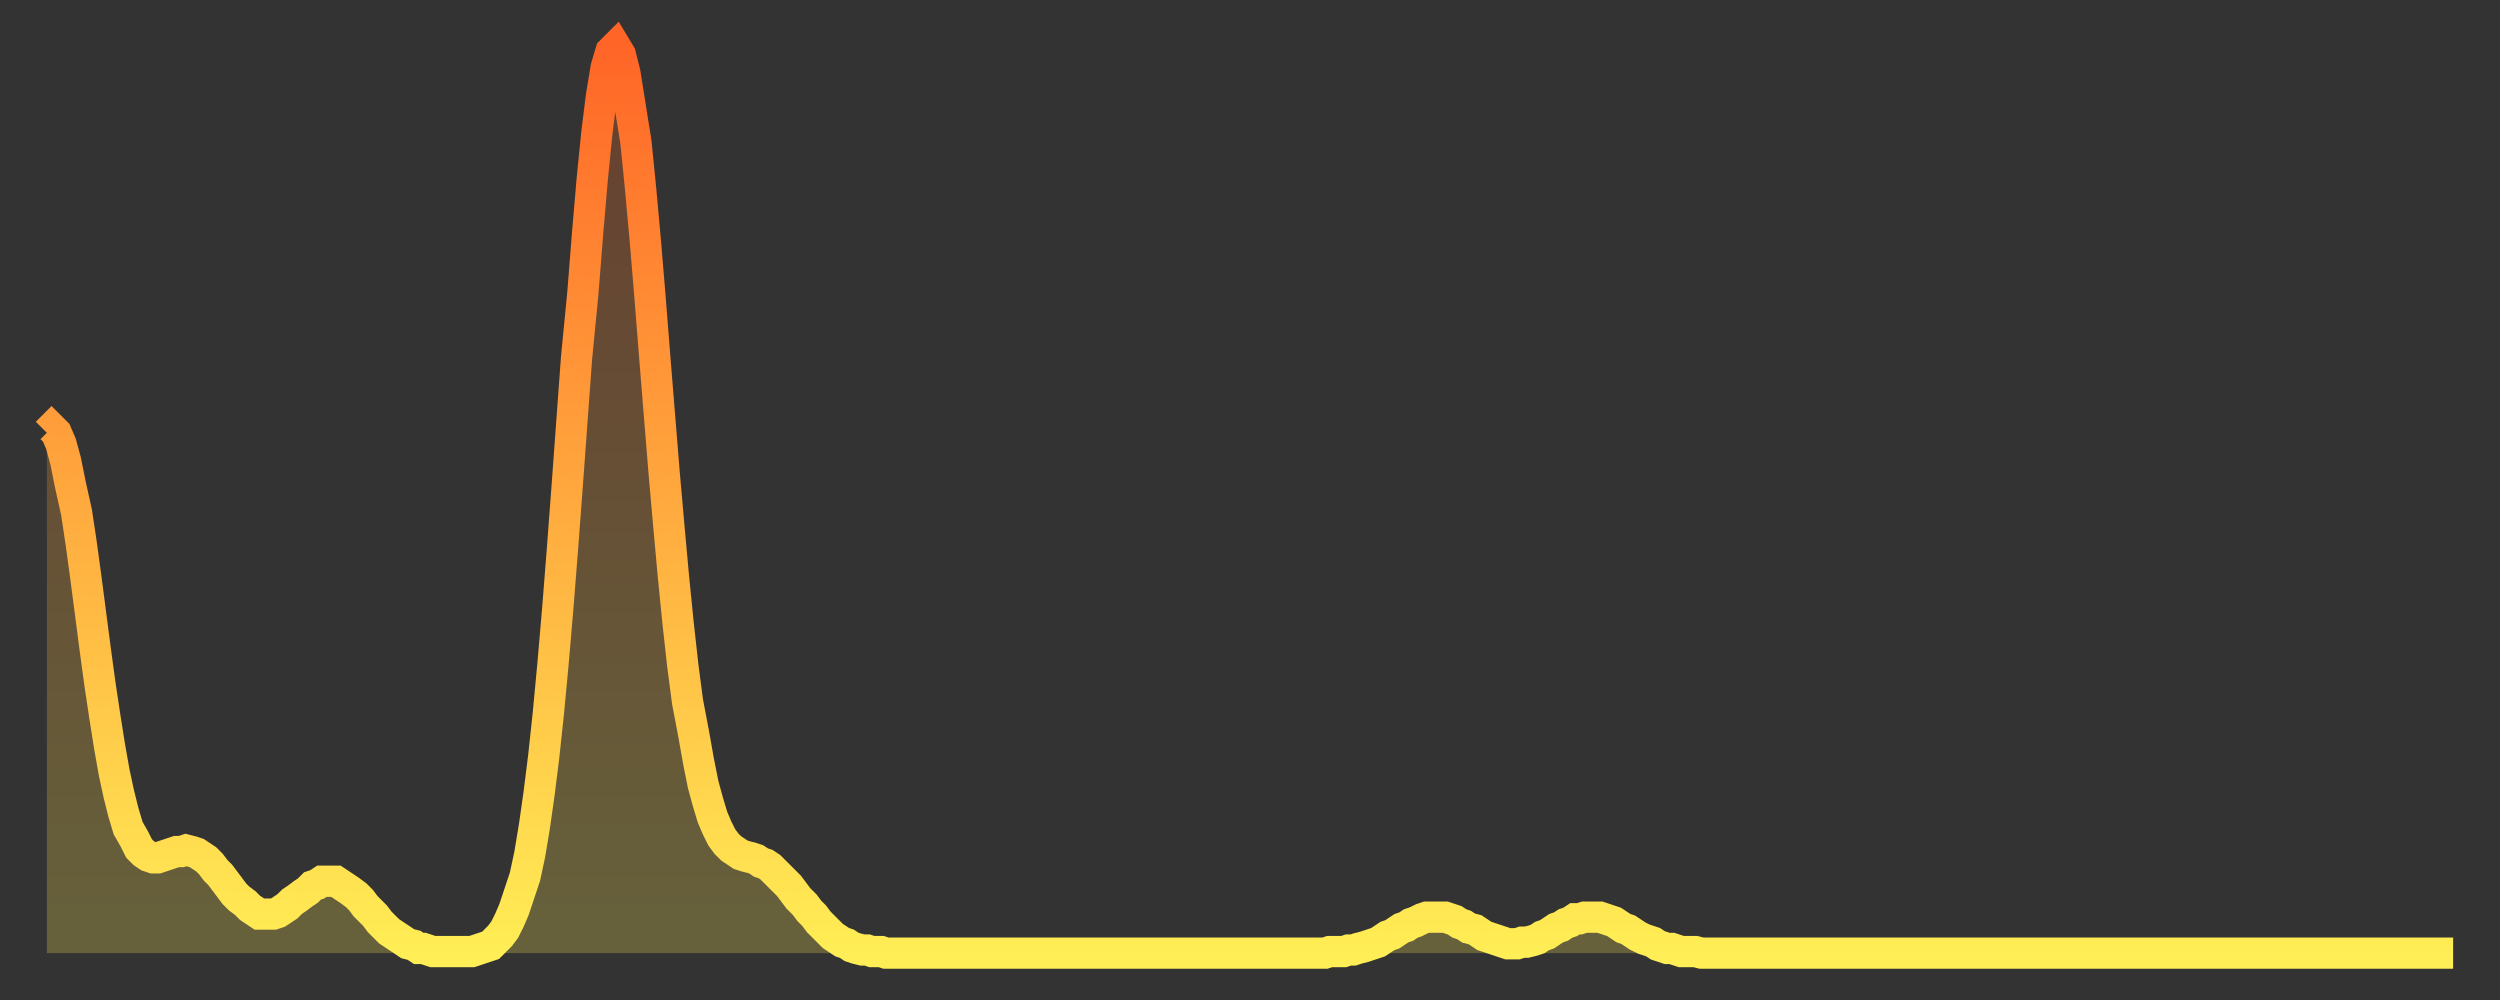
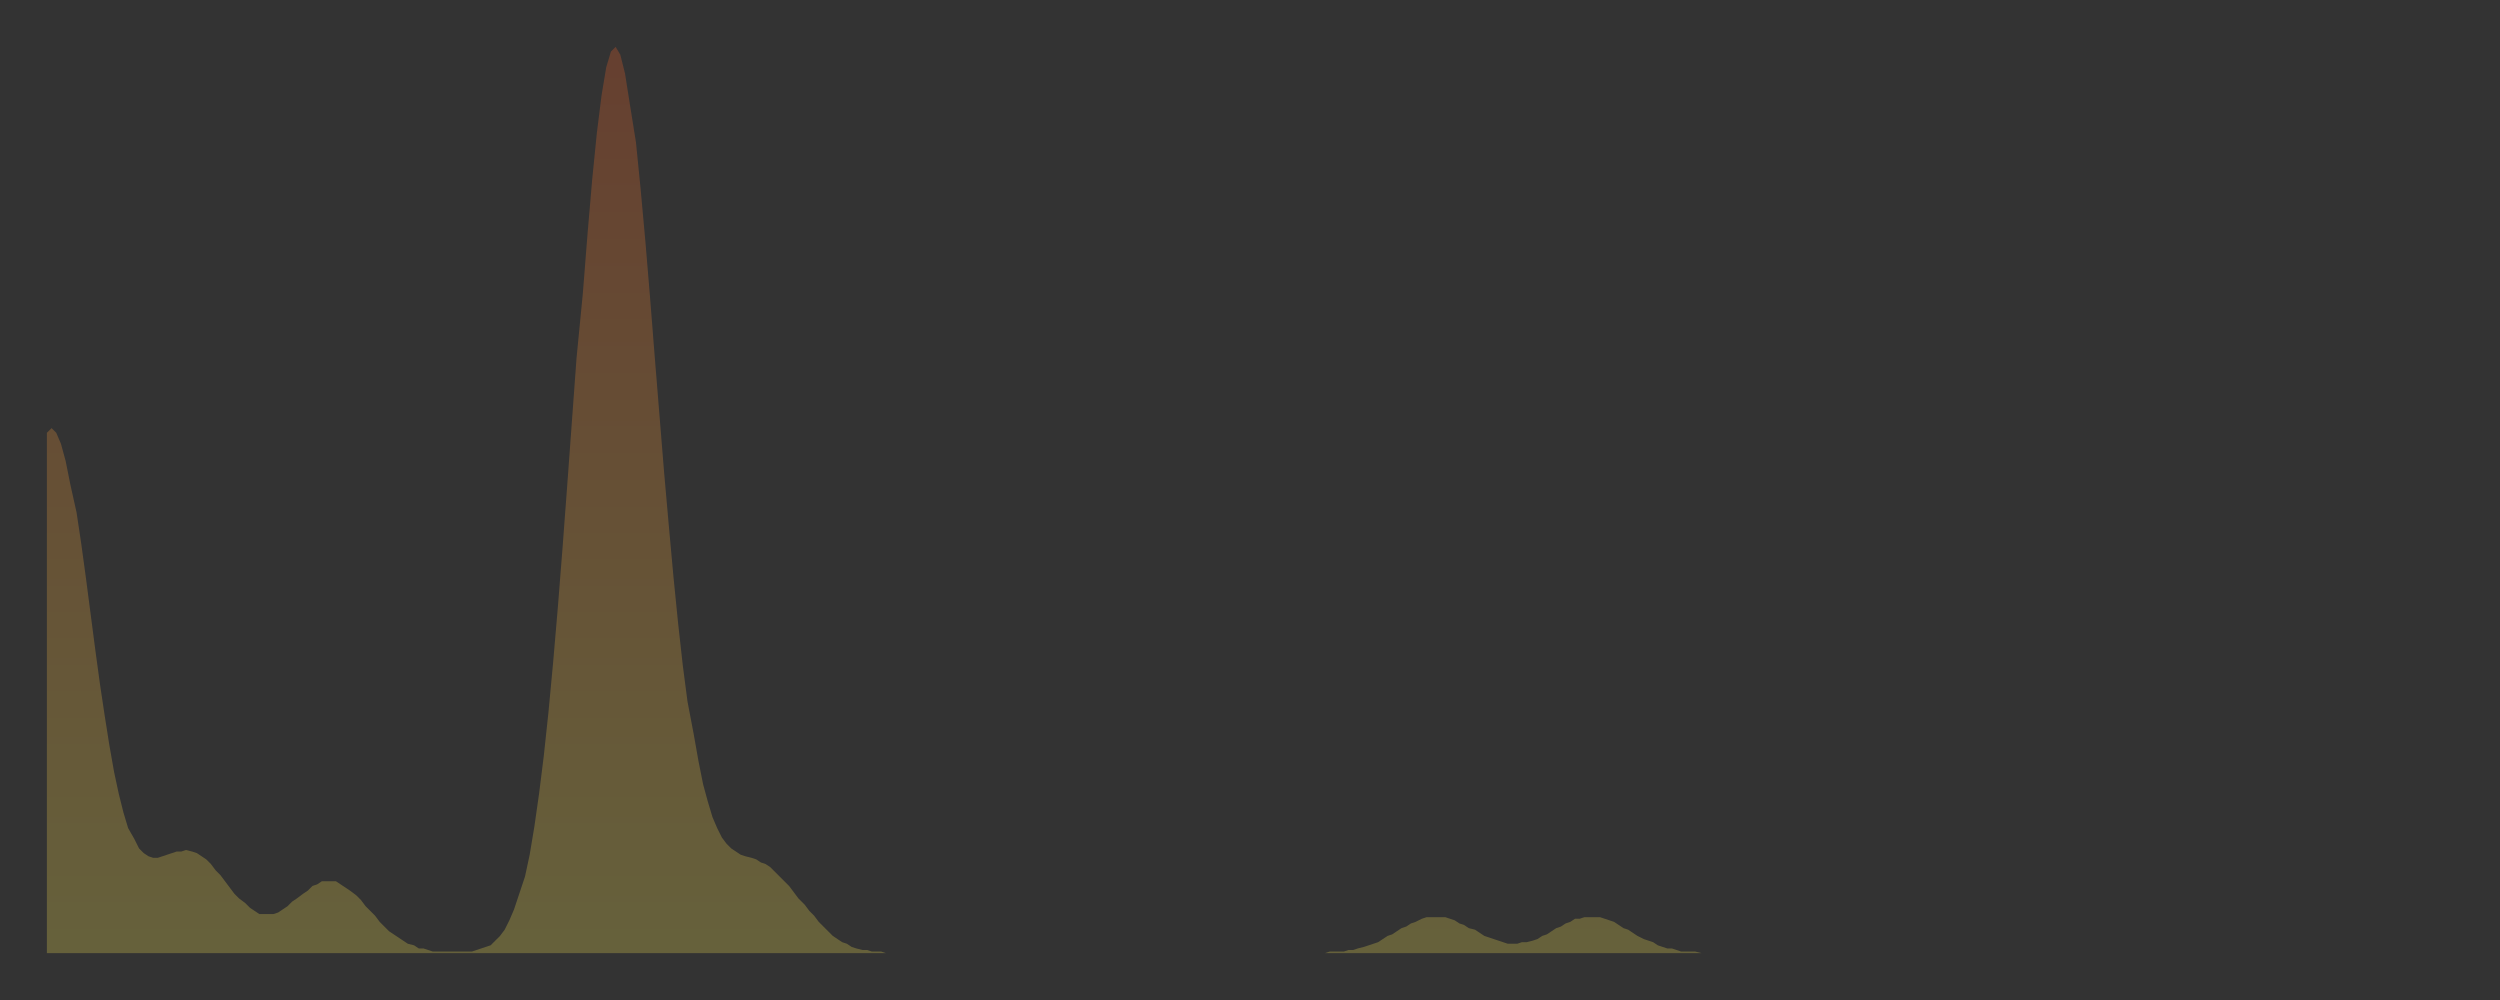
<svg xmlns="http://www.w3.org/2000/svg" baseProfile="full" height="64" version="1.1" width="160">
  <rect width="100%" height="100%" fill="#333333" stroke="none" />
  <defs>
    <linearGradient id="id33486" x1="0" x2="0" y1="0" y2="1">
      <stop offset="0%" stop-color="#ff6527" />
      <stop offset="50%" stop-color="#ffa93e" />
      <stop offset="100%" stop-color="#ffee55" />
    </linearGradient>
  </defs>
  <g transform="translate(3,3)">
    <g>
-       <path d="M 0.0 24.7 0.3 24.4 0.6 24.7 0.9 25.4 1.2 26.5 1.5 28.0 1.9 29.8 2.2 31.8 2.5 34.0 2.8 36.3 3.1 38.6 3.4 40.8 3.7 42.8 4.0 44.7 4.3 46.4 4.6 47.8 4.9 49.0 5.2 50.0 5.6 50.7 5.9 51.3 6.2 51.6 6.5 51.8 6.8 51.9 7.1 51.9 7.4 51.8 7.7 51.7 8.0 51.6 8.3 51.5 8.6 51.5 8.9 51.4 9.3 51.5 9.6 51.6 9.9 51.8 10.2 52.0 10.5 52.3 10.8 52.7 11.1 53.0 11.4 53.4 11.7 53.8 12.0 54.2 12.3 54.5 12.7 54.8 13.0 55.1 13.3 55.3 13.6 55.5 13.9 55.5 14.2 55.5 14.5 55.5 14.8 55.4 15.1 55.2 15.4 55.0 15.7 54.7 16.0 54.5 16.4 54.2 16.7 54.0 17.0 53.7 17.3 53.6 17.6 53.4 17.9 53.4 18.2 53.4 18.5 53.4 18.8 53.6 19.1 53.8 19.4 54.0 19.8 54.3 20.1 54.6 20.4 55.0 20.7 55.3 21.0 55.6 21.3 56.0 21.6 56.3 21.9 56.6 22.2 56.8 22.5 57.0 22.8 57.2 23.1 57.4 23.5 57.5 23.8 57.7 24.1 57.7 24.4 57.8 24.7 57.9 25.0 57.9 25.3 57.9 25.6 57.9 25.9 57.9 26.2 57.9 26.5 57.9 26.8 57.9 27.2 57.9 27.5 57.8 27.8 57.7 28.1 57.6 28.4 57.5 28.7 57.2 29.0 56.9 29.3 56.5 29.6 55.9 29.9 55.2 30.2 54.3 30.6 53.1 30.9 51.7 31.2 49.9 31.5 47.8 31.8 45.4 32.1 42.6 32.4 39.4 32.7 35.9 33.0 32.1 33.3 28.1 33.6 24.0 33.9 19.9 34.3 15.8 34.6 12.0 34.9 8.5 35.2 5.5 35.5 3.1 35.8 1.3 36.1 0.3 36.4 0.0 36.7 0.5 37.0 1.7 37.3 3.6 37.7 6.1 38.0 9.1 38.3 12.4 38.6 16.0 38.9 19.8 39.2 23.5 39.5 27.2 39.8 30.6 40.1 33.9 40.4 36.9 40.7 39.6 41.0 41.9 41.4 44.0 41.7 45.7 42.0 47.2 42.3 48.3 42.6 49.3 42.9 50.0 43.2 50.6 43.5 51.0 43.8 51.3 44.1 51.5 44.4 51.7 44.7 51.8 45.1 51.9 45.4 52.0 45.7 52.2 46.0 52.3 46.3 52.5 46.6 52.8 46.9 53.1 47.2 53.4 47.5 53.7 47.8 54.1 48.1 54.5 48.5 54.9 48.8 55.3 49.1 55.6 49.4 56.0 49.7 56.3 50.0 56.6 50.3 56.9 50.6 57.1 50.9 57.3 51.2 57.4 51.5 57.6 51.8 57.7 52.2 57.8 52.5 57.8 52.8 57.9 53.1 57.9 53.4 57.9 53.7 58.0 54.0 58.0 54.3 58.0 54.6 58.0 54.9 58.0 55.2 58.0 55.6 58.0 55.9 58.0 56.2 58.0 56.5 58.0 56.8 58.0 57.1 58.0 57.4 58.0 57.7 58.0 58.0 58.0 58.3 58.0 58.6 58.0 58.9 58.0 59.3 58.0 59.6 58.0 59.9 58.0 60.2 58.0 60.5 58.0 60.8 58.0 61.1 58.0 61.4 58.0 61.7 58.0 62.0 58.0 62.3 58.0 62.6 58.0 63.0 58.0 63.3 58.0 63.6 58.0 63.9 58.0 64.2 58.0 64.5 58.0 64.8 58.0 65.1 58.0 65.4 58.0 65.7 58.0 66.0 58.0 66.4 58.0 66.7 58.0 67.0 58.0 67.3 58.0 67.6 58.0 67.9 58.0 68.2 58.0 68.5 58.0 68.8 58.0 69.1 58.0 69.4 58.0 69.7 58.0 70.1 58.0 70.4 58.0 70.7 58.0 71.0 58.0 71.3 58.0 71.6 58.0 71.9 58.0 72.2 58.0 72.5 58.0 72.8 58.0 73.1 58.0 73.5 58.0 73.8 58.0 74.1 58.0 74.4 58.0 74.7 58.0 75.0 58.0 75.3 58.0 75.6 58.0 75.9 58.0 76.2 58.0 76.5 58.0 76.8 58.0 77.2 58.0 77.5 58.0 77.8 58.0 78.1 58.0 78.4 58.0 78.7 58.0 79.0 58.0 79.3 58.0 79.6 58.0 79.9 58.0 80.2 58.0 80.5 58.0 80.9 58.0 81.2 58.0 81.5 58.0 81.8 58.0 82.1 57.9 82.4 57.9 82.7 57.9 83.0 57.9 83.3 57.8 83.6 57.8 83.9 57.7 84.3 57.6 84.6 57.5 84.9 57.4 85.2 57.3 85.5 57.1 85.8 56.9 86.1 56.8 86.4 56.6 86.7 56.4 87.0 56.3 87.3 56.1 87.6 56.0 88.0 55.8 88.3 55.7 88.6 55.7 88.9 55.7 89.2 55.7 89.5 55.7 89.8 55.8 90.1 55.9 90.4 56.1 90.7 56.2 91.0 56.4 91.4 56.5 91.7 56.7 92.0 56.9 92.3 57.0 92.6 57.1 92.9 57.2 93.2 57.3 93.5 57.4 93.8 57.4 94.1 57.4 94.4 57.3 94.7 57.3 95.1 57.2 95.4 57.1 95.7 56.9 96.0 56.8 96.3 56.6 96.6 56.4 96.9 56.3 97.2 56.1 97.5 56.0 97.8 55.8 98.1 55.8 98.4 55.7 98.8 55.7 99.1 55.7 99.4 55.7 99.7 55.8 100.0 55.9 100.3 56.0 100.6 56.2 100.9 56.4 101.2 56.5 101.5 56.7 101.8 56.9 102.2 57.1 102.5 57.2 102.8 57.3 103.1 57.5 103.4 57.6 103.7 57.7 104.0 57.7 104.3 57.8 104.6 57.9 104.9 57.9 105.2 57.9 105.5 57.9 105.9 58.0 106.2 58.0 106.5 58.0 106.8 58.0 107.1 58.0 107.4 58.0 107.7 58.0 108.0 58.0 108.3 58.0 108.6 58.0 108.9 58.0 109.3 58.0 109.6 58.0 109.9 58.0 110.2 58.0 110.5 58.0 110.8 58.0 111.1 58.0 111.4 58.0 111.7 58.0 112.0 58.0 112.3 58.0 112.6 58.0 113.0 58.0 113.3 58.0 113.6 58.0 113.9 58.0 114.2 58.0 114.5 58.0 114.8 58.0 115.1 58.0 115.4 58.0 115.7 58.0 116.0 58.0 116.3 58.0 116.7 58.0 117.0 58.0 117.3 58.0 117.6 58.0 117.9 58.0 118.2 58.0 118.5 58.0 118.8 58.0 119.1 58.0 119.4 58.0 119.7 58.0 120.1 58.0 120.4 58.0 120.7 58.0 121.0 58.0 121.3 58.0 121.6 58.0 121.9 58.0 122.2 58.0 122.5 58.0 122.8 58.0 123.1 58.0 123.4 58.0 123.8 58.0 124.1 58.0 124.4 58.0 124.7 58.0 125.0 58.0 125.3 58.0 125.6 58.0 125.9 58.0 126.2 58.0 126.5 58.0 126.8 58.0 127.2 58.0 127.5 58.0 127.8 58.0 128.1 58.0 128.4 58.0 128.7 58.0 129.0 58.0 129.3 58.0 129.6 58.0 129.9 58.0 130.2 58.0 130.5 58.0 130.9 58.0 131.2 58.0 131.5 58.0 131.8 58.0 132.1 58.0 132.4 58.0 132.7 58.0 133.0 58.0 133.3 58.0 133.6 58.0 133.9 58.0 134.2 58.0 134.6 58.0 134.9 58.0 135.2 58.0 135.5 58.0 135.8 58.0 136.1 58.0 136.4 58.0 136.7 58.0 137.0 58.0 137.3 58.0 137.6 58.0 138.0 58.0 138.3 58.0 138.6 58.0 138.9 58.0 139.2 58.0 139.5 58.0 139.8 58.0 140.1 58.0 140.4 58.0 140.7 58.0 141.0 58.0 141.3 58.0 141.7 58.0 142.0 58.0 142.3 58.0 142.6 58.0 142.9 58.0 143.2 58.0 143.5 58.0 143.8 58.0 144.1 58.0 144.4 58.0 144.7 58.0 145.1 58.0 145.4 58.0 145.7 58.0 146.0 58.0 146.3 58.0 146.6 58.0 146.9 58.0 147.2 58.0 147.5 58.0 147.8 58.0 148.1 58.0 148.4 58.0 148.8 58.0 149.1 58.0 149.4 58.0 149.7 58.0 150.0 58.0 150.3 58.0 150.6 58.0 150.9 58.0 151.2 58.0 151.5 58.0 151.8 58.0 152.1 58.0 152.5 58.0 152.8 58.0 153.1 58.0 153.4 58.0 153.7 58.0 154.0 58.0" fill="none" id="graph-curve" opacity="1" stroke="url(#id33486)" stroke-width="2" />
      <path d="M 0 58 L 0.0 24.7 0.3 24.4 0.6 24.7 0.9 25.4 1.2 26.5 1.5 28.0 1.9 29.8 2.2 31.8 2.5 34.0 2.8 36.3 3.1 38.6 3.4 40.8 3.7 42.8 4.0 44.7 4.3 46.4 4.6 47.8 4.9 49.0 5.2 50.0 5.6 50.7 5.9 51.3 6.2 51.6 6.5 51.8 6.8 51.9 7.1 51.9 7.4 51.8 7.7 51.7 8.0 51.6 8.3 51.5 8.6 51.5 8.9 51.4 9.3 51.5 9.6 51.6 9.9 51.8 10.2 52.0 10.5 52.3 10.8 52.7 11.1 53.0 11.4 53.4 11.7 53.8 12.0 54.2 12.3 54.5 12.7 54.8 13.0 55.1 13.3 55.3 13.6 55.5 13.9 55.5 14.2 55.5 14.5 55.5 14.8 55.4 15.1 55.2 15.4 55.0 15.7 54.7 16.0 54.5 16.4 54.2 16.7 54.0 17.0 53.7 17.3 53.6 17.6 53.4 17.9 53.4 18.2 53.4 18.5 53.4 18.8 53.6 19.1 53.8 19.4 54.0 19.8 54.3 20.1 54.6 20.4 55.0 20.7 55.3 21.0 55.6 21.3 56.0 21.6 56.3 21.9 56.6 22.2 56.8 22.5 57.0 22.8 57.2 23.1 57.4 23.5 57.5 23.8 57.7 24.1 57.7 24.4 57.8 24.7 57.9 25.0 57.9 25.3 57.9 25.6 57.9 25.9 57.9 26.2 57.9 26.5 57.9 26.8 57.9 27.2 57.9 27.5 57.8 27.8 57.7 28.1 57.6 28.4 57.5 28.7 57.2 29.0 56.9 29.3 56.5 29.6 55.9 29.9 55.2 30.2 54.3 30.6 53.1 30.9 51.7 31.2 49.9 31.5 47.8 31.8 45.4 32.1 42.6 32.4 39.4 32.7 35.9 33.0 32.1 33.3 28.1 33.6 24.0 33.9 19.9 34.3 15.8 34.6 12.0 34.9 8.5 35.2 5.5 35.5 3.1 35.8 1.3 36.1 0.3 36.4 0.0 36.7 0.5 37.0 1.7 37.3 3.6 37.7 6.1 38.0 9.1 38.3 12.4 38.6 16.0 38.9 19.8 39.2 23.5 39.5 27.2 39.8 30.6 40.1 33.9 40.4 36.9 40.7 39.6 41.0 41.9 41.4 44.0 41.7 45.7 42.0 47.2 42.3 48.3 42.6 49.3 42.9 50.0 43.2 50.6 43.5 51.0 43.8 51.3 44.1 51.5 44.4 51.7 44.7 51.8 45.1 51.9 45.4 52.0 45.7 52.2 46.0 52.3 46.3 52.5 46.6 52.8 46.9 53.1 47.2 53.4 47.5 53.7 47.8 54.1 48.1 54.5 48.5 54.9 48.8 55.3 49.1 55.6 49.4 56.0 49.7 56.3 50.0 56.6 50.3 56.9 50.6 57.1 50.9 57.3 51.2 57.4 51.5 57.6 51.8 57.7 52.2 57.8 52.5 57.8 52.8 57.9 53.1 57.9 53.4 57.9 53.7 58.0 54.0 58.0 54.3 58.0 54.6 58.0 54.9 58.0 55.2 58.0 55.6 58.0 55.9 58.0 56.2 58.0 56.5 58.0 56.8 58.0 57.1 58.0 57.4 58.0 57.7 58.0 58.0 58.0 58.3 58.0 58.6 58.0 58.9 58.0 59.3 58.0 59.6 58.0 59.9 58.0 60.2 58.0 60.5 58.0 60.8 58.0 61.1 58.0 61.4 58.0 61.7 58.0 62.0 58.0 62.3 58.0 62.6 58.0 63.0 58.0 63.3 58.0 63.6 58.0 63.9 58.0 64.2 58.0 64.5 58.0 64.8 58.0 65.1 58.0 65.4 58.0 65.7 58.0 66.0 58.0 66.4 58.0 66.7 58.0 67.0 58.0 67.3 58.0 67.6 58.0 67.9 58.0 68.2 58.0 68.5 58.0 68.8 58.0 69.1 58.0 69.4 58.0 69.7 58.0 70.1 58.0 70.4 58.0 70.7 58.0 71.0 58.0 71.3 58.0 71.6 58.0 71.9 58.0 72.2 58.0 72.5 58.0 72.8 58.0 73.1 58.0 73.5 58.0 73.8 58.0 74.1 58.0 74.4 58.0 74.7 58.0 75.0 58.0 75.3 58.0 75.6 58.0 75.9 58.0 76.2 58.0 76.5 58.0 76.8 58.0 77.2 58.0 77.5 58.0 77.8 58.0 78.1 58.0 78.4 58.0 78.7 58.0 79.0 58.0 79.3 58.0 79.6 58.0 79.9 58.0 80.2 58.0 80.5 58.0 80.9 58.0 81.2 58.0 81.5 58.0 81.8 58.0 82.1 57.9 82.4 57.9 82.7 57.9 83.0 57.9 83.3 57.8 83.6 57.8 83.9 57.7 84.3 57.6 84.6 57.5 84.9 57.4 85.2 57.3 85.5 57.1 85.8 56.9 86.1 56.8 86.4 56.6 86.7 56.4 87.0 56.3 87.3 56.1 87.6 56.0 88.0 55.8 88.3 55.7 88.6 55.7 88.9 55.7 89.2 55.7 89.5 55.7 89.8 55.8 90.1 55.9 90.4 56.1 90.7 56.2 91.0 56.4 91.4 56.5 91.7 56.7 92.0 56.9 92.3 57.0 92.6 57.1 92.9 57.2 93.2 57.3 93.5 57.4 93.8 57.4 94.1 57.4 94.4 57.3 94.7 57.3 95.1 57.2 95.4 57.1 95.7 56.9 96.0 56.8 96.3 56.6 96.6 56.4 96.9 56.3 97.2 56.1 97.5 56.0 97.8 55.8 98.1 55.8 98.4 55.7 98.8 55.7 99.1 55.7 99.4 55.7 99.7 55.8 100.0 55.9 100.3 56.0 100.6 56.2 100.9 56.4 101.2 56.5 101.5 56.7 101.8 56.9 102.2 57.1 102.5 57.2 102.8 57.3 103.1 57.5 103.4 57.6 103.7 57.7 104.0 57.7 104.3 57.8 104.6 57.9 104.9 57.9 105.2 57.9 105.5 57.9 105.9 58.0 106.2 58.0 106.5 58.0 106.8 58.0 107.1 58.0 107.4 58.0 107.7 58.0 108.0 58.0 108.3 58.0 108.6 58.0 108.9 58.0 109.3 58.0 109.6 58.0 109.9 58.0 110.2 58.0 110.5 58.0 110.8 58.0 111.1 58.0 111.4 58.0 111.7 58.0 112.0 58.0 112.3 58.0 112.6 58.0 113.0 58.0 113.3 58.0 113.6 58.0 113.9 58.0 114.2 58.0 114.5 58.0 114.8 58.0 115.1 58.0 115.4 58.0 115.7 58.0 116.0 58.0 116.3 58.0 116.7 58.0 117.0 58.0 117.3 58.0 117.6 58.0 117.9 58.0 118.2 58.0 118.5 58.0 118.8 58.0 119.1 58.0 119.4 58.0 119.7 58.0 120.1 58.0 120.4 58.0 120.7 58.0 121.0 58.0 121.3 58.0 121.6 58.0 121.9 58.0 122.2 58.0 122.5 58.0 122.8 58.0 123.1 58.0 123.4 58.0 123.8 58.0 124.1 58.0 124.4 58.0 124.7 58.0 125.0 58.0 125.3 58.0 125.6 58.0 125.9 58.0 126.2 58.0 126.5 58.0 126.8 58.0 127.2 58.0 127.5 58.0 127.8 58.0 128.1 58.0 128.4 58.0 128.7 58.0 129.0 58.0 129.3 58.0 129.6 58.0 129.9 58.0 130.2 58.0 130.5 58.0 130.9 58.0 131.2 58.0 131.5 58.0 131.8 58.0 132.1 58.0 132.4 58.0 132.7 58.0 133.0 58.0 133.3 58.0 133.6 58.0 133.9 58.0 134.2 58.0 134.6 58.0 134.9 58.0 135.2 58.0 135.5 58.0 135.8 58.0 136.1 58.0 136.4 58.0 136.7 58.0 137.0 58.0 137.3 58.0 137.6 58.0 138.0 58.0 138.3 58.0 138.6 58.0 138.9 58.0 139.2 58.0 139.5 58.0 139.8 58.0 140.1 58.0 140.4 58.0 140.7 58.0 141.0 58.0 141.3 58.0 141.7 58.0 142.0 58.0 142.3 58.0 142.6 58.0 142.9 58.0 143.2 58.0 143.5 58.0 143.8 58.0 144.1 58.0 144.4 58.0 144.7 58.0 145.1 58.0 145.4 58.0 145.7 58.0 146.0 58.0 146.3 58.0 146.6 58.0 146.9 58.0 147.2 58.0 147.5 58.0 147.8 58.0 148.1 58.0 148.4 58.0 148.8 58.0 149.1 58.0 149.4 58.0 149.7 58.0 150.0 58.0 150.3 58.0 150.6 58.0 150.9 58.0 151.2 58.0 151.5 58.0 151.8 58.0 152.1 58.0 152.5 58.0 152.8 58.0 153.1 58.0 153.4 58.0 153.7 58.0 154.0 58.0 154 58" fill="url(#id33486)" fill-opacity=".25" id="graph-shadow" />
    </g>
  </g>
</svg>